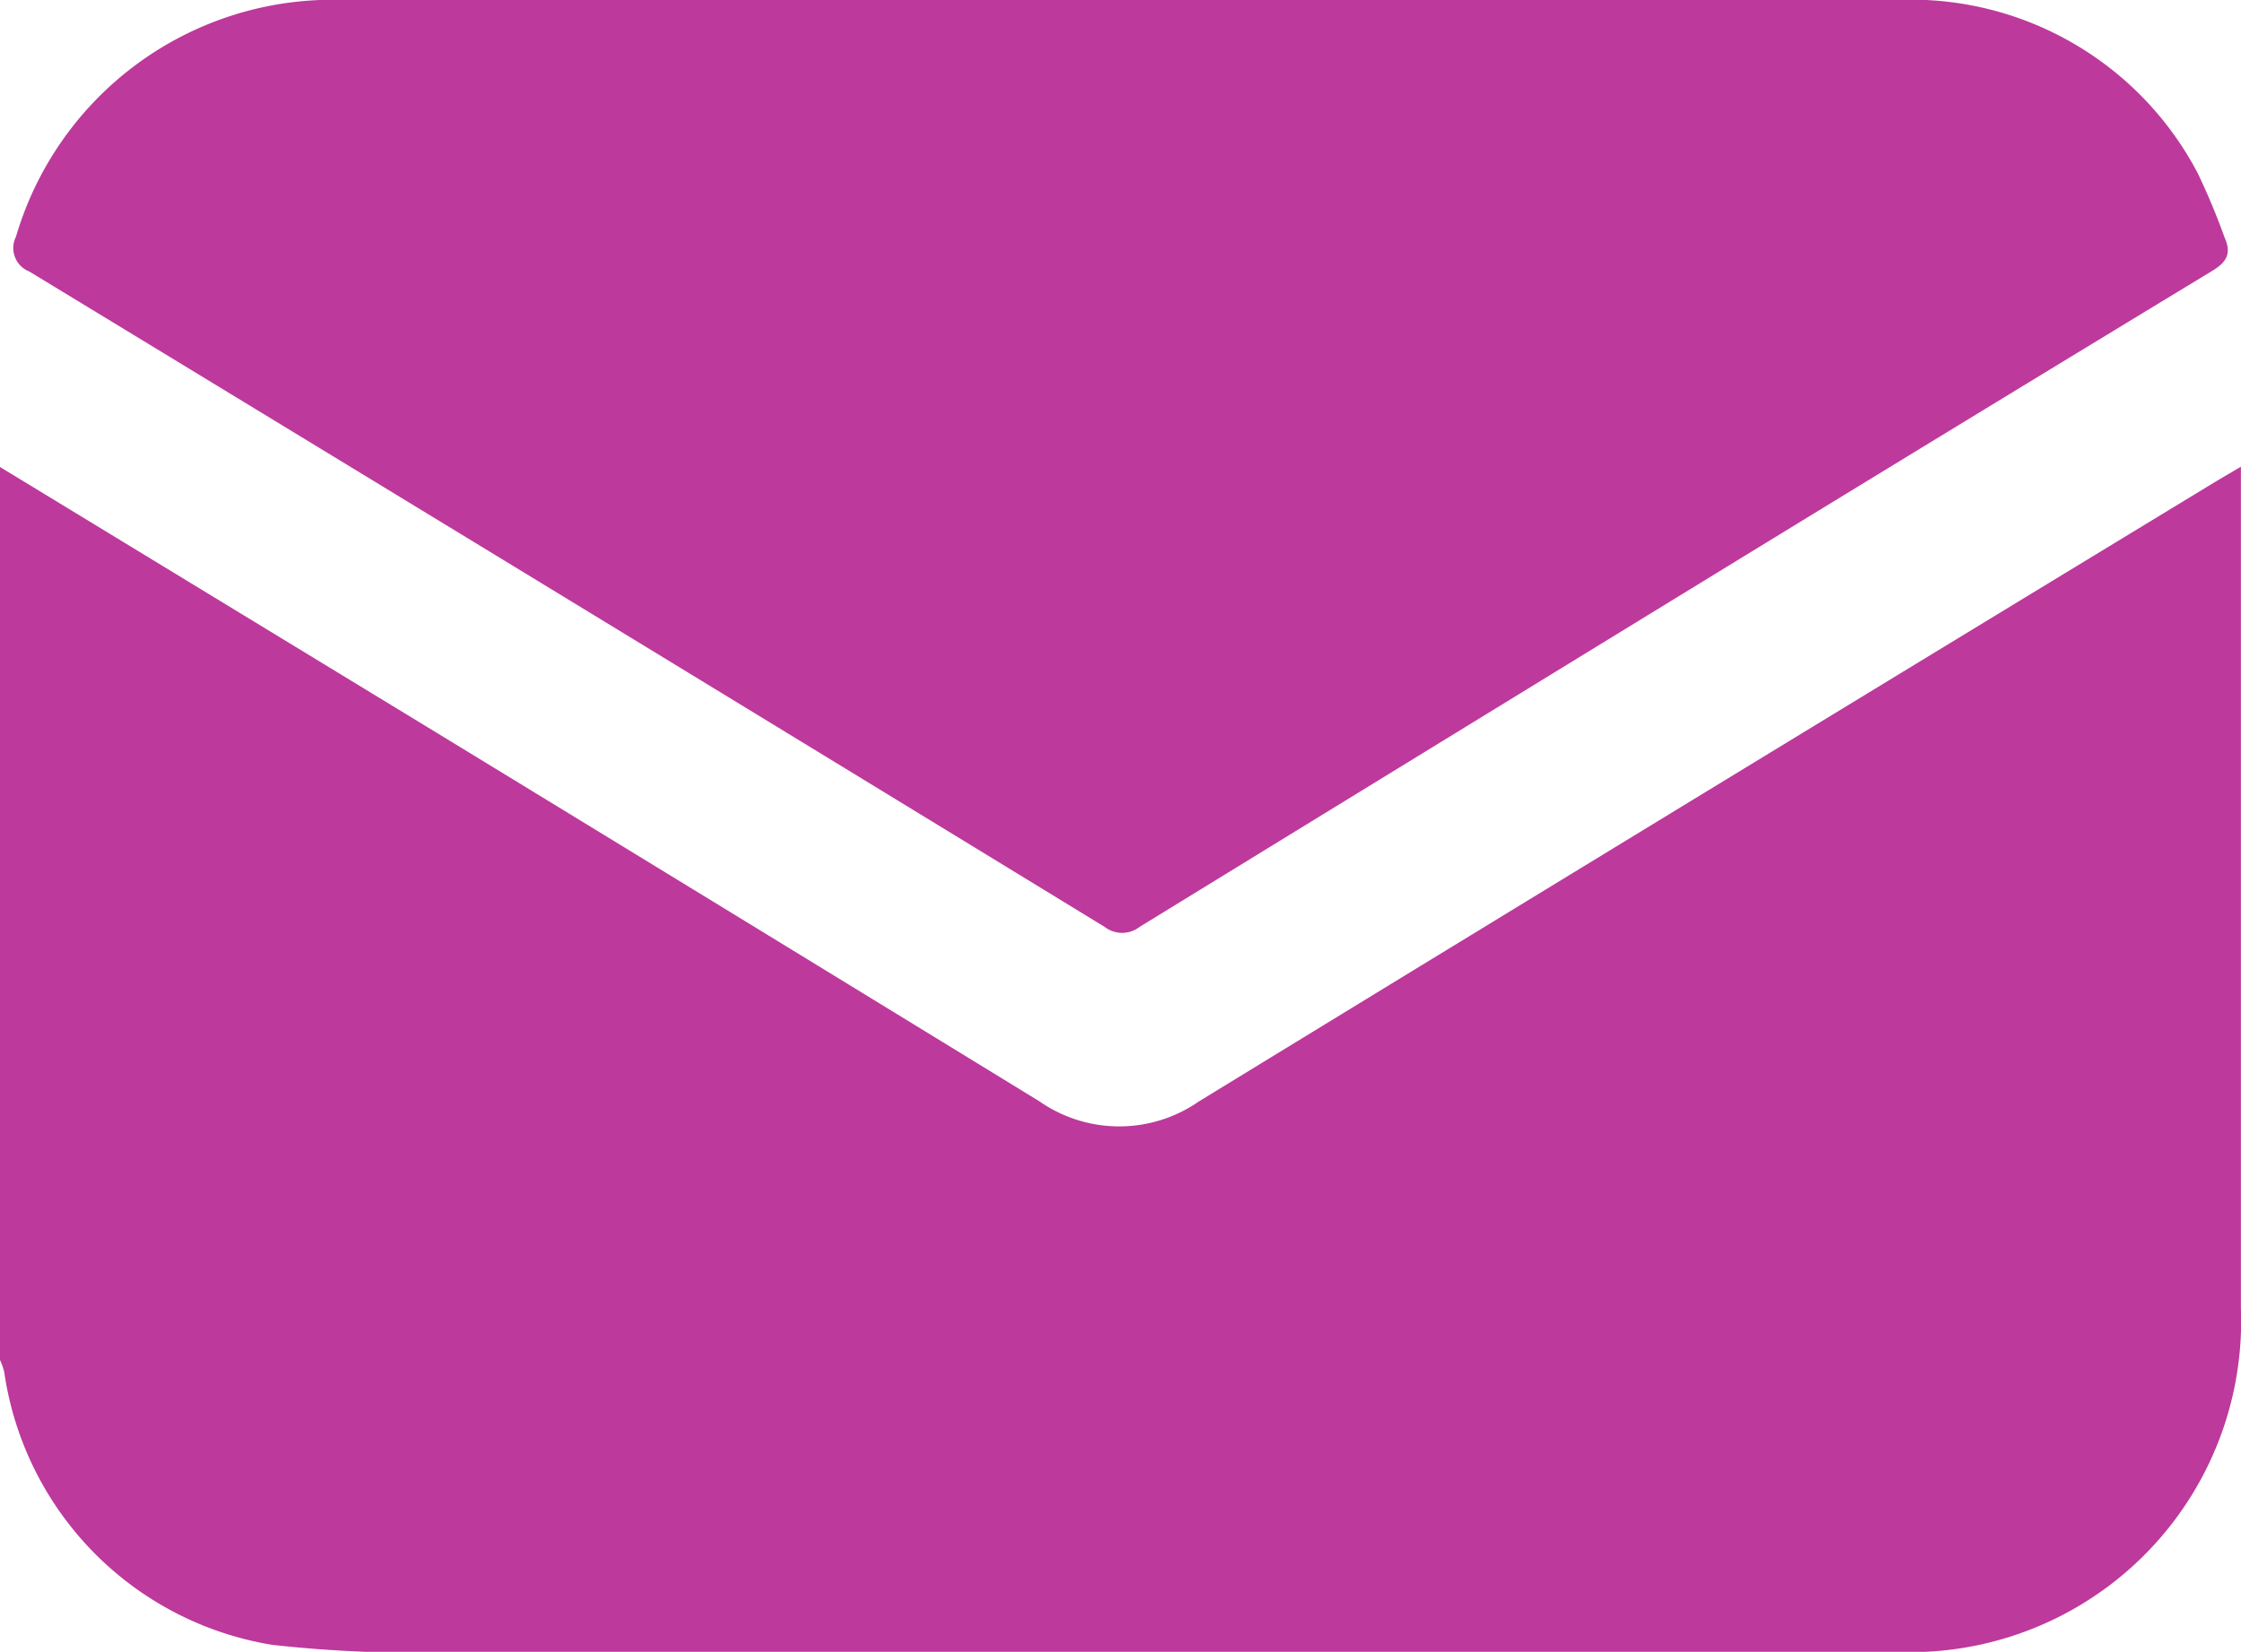
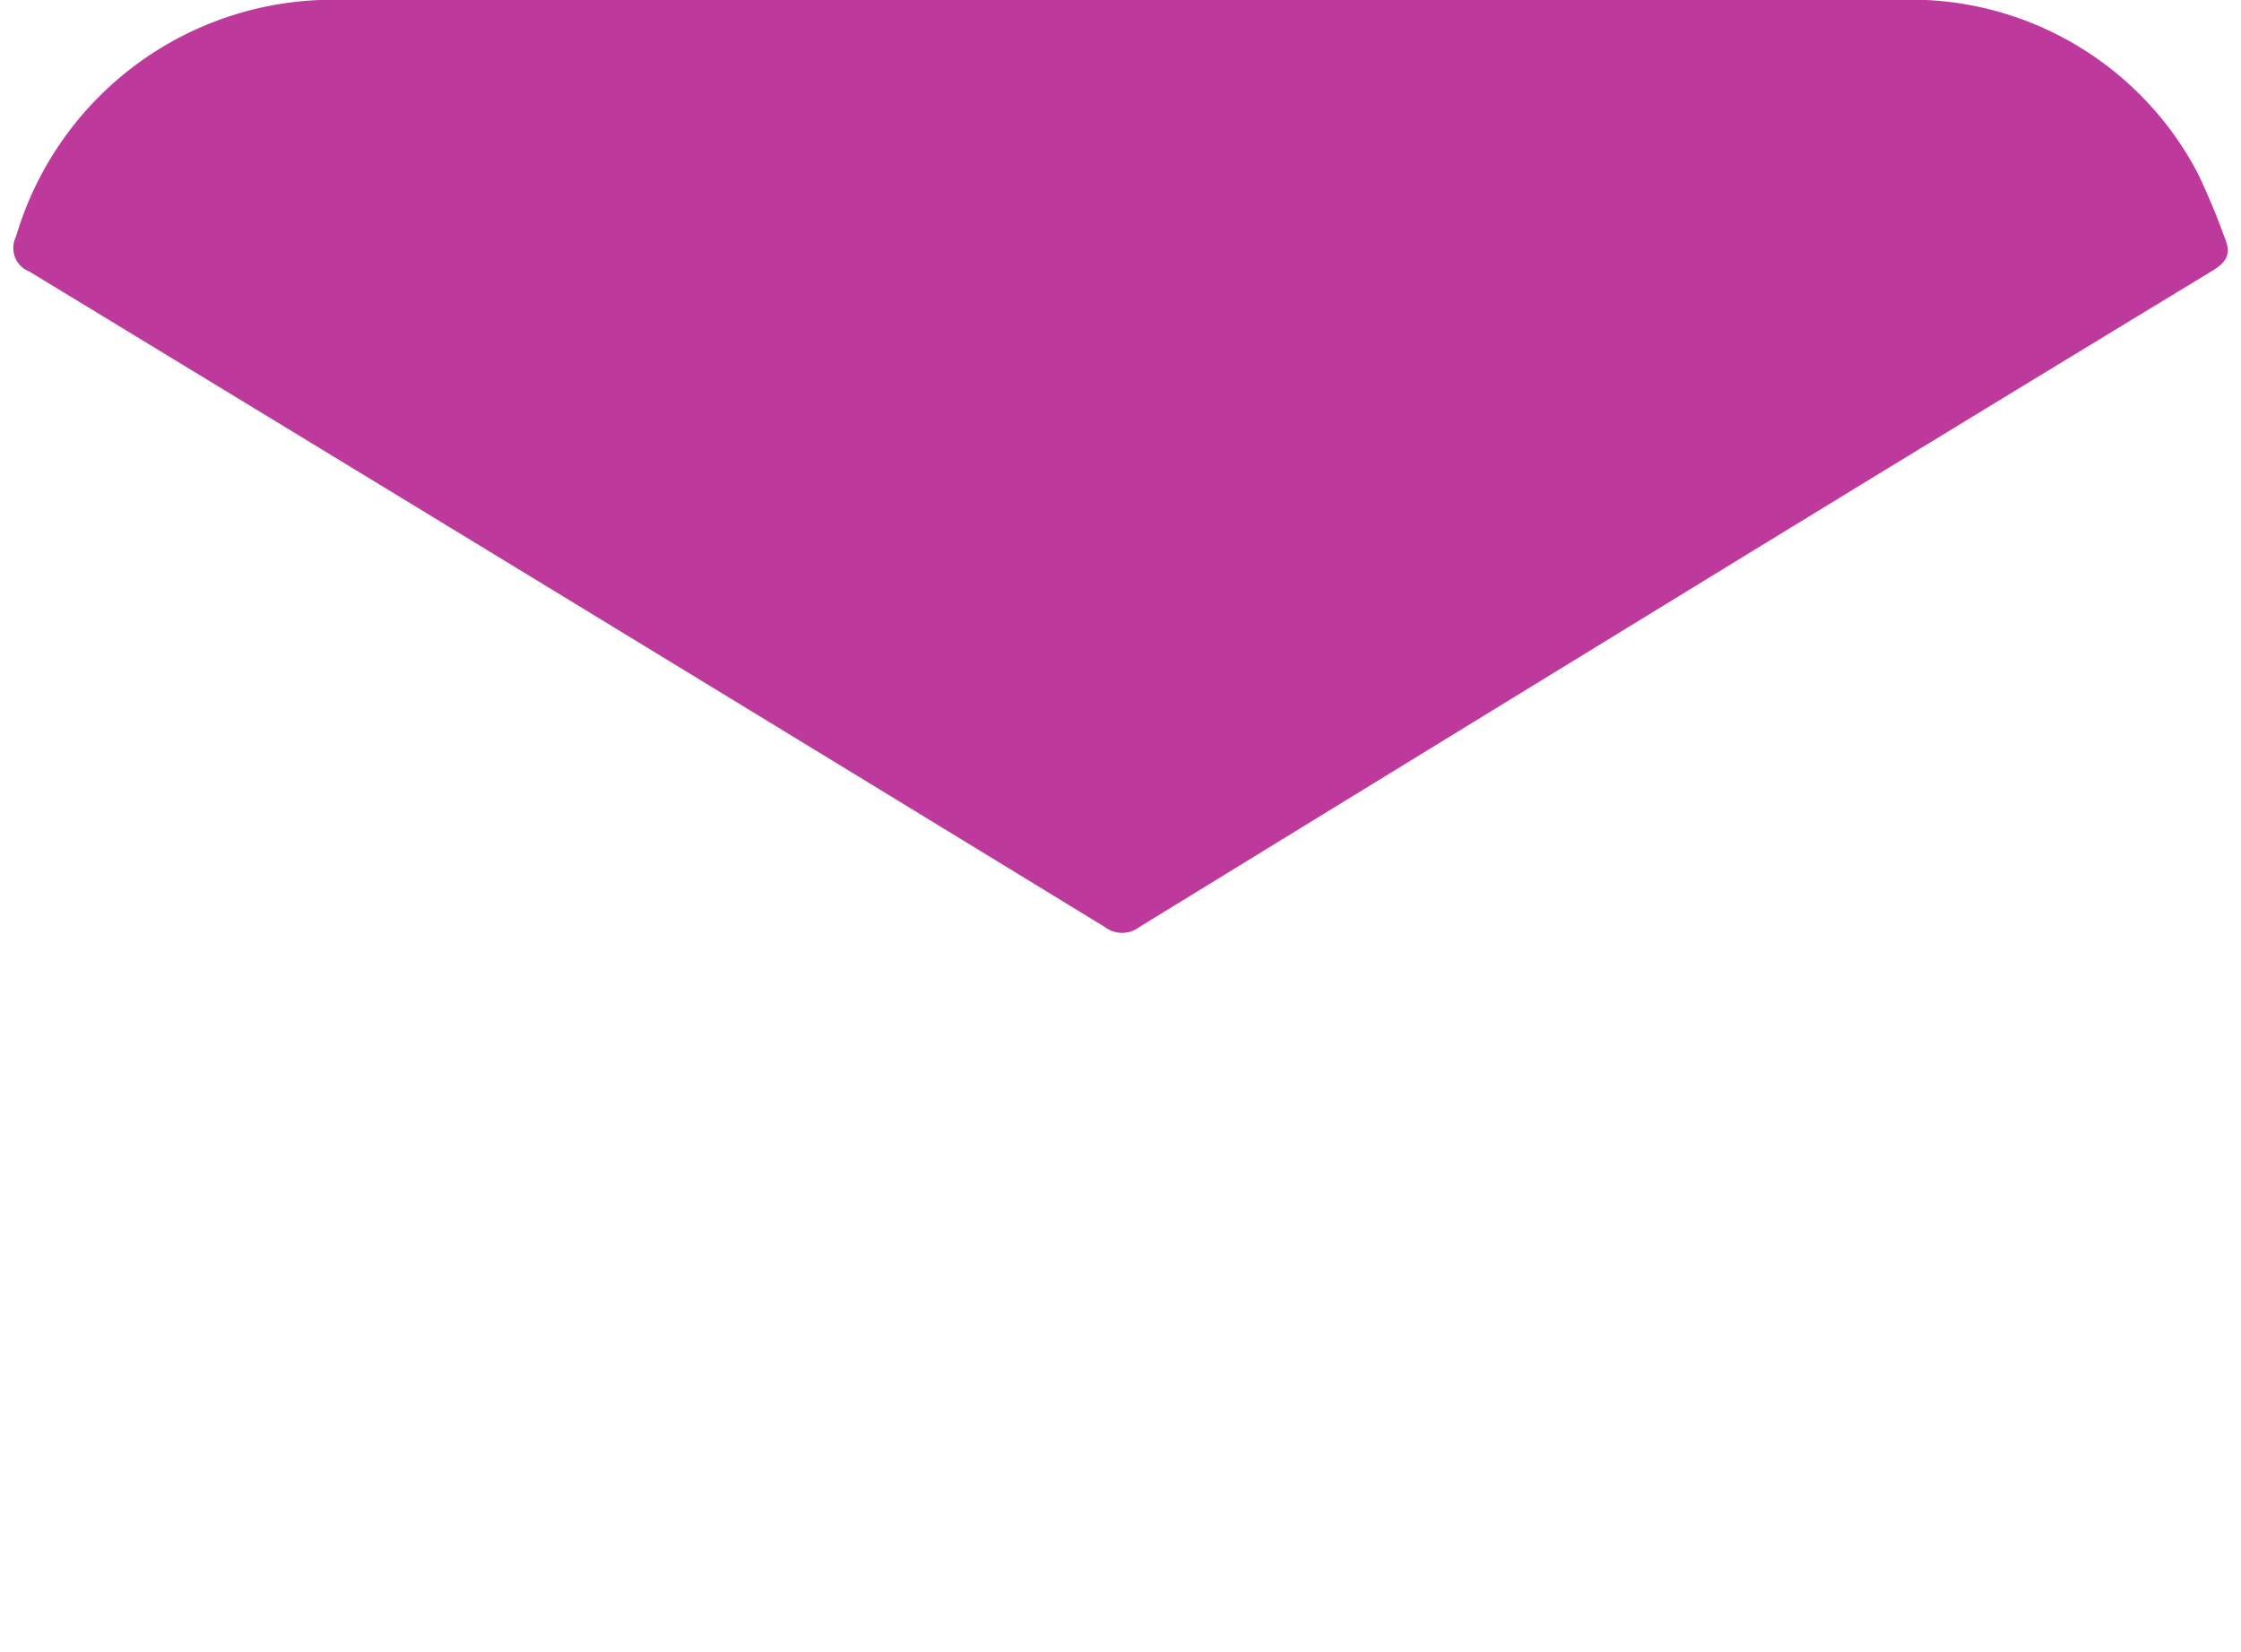
<svg xmlns="http://www.w3.org/2000/svg" width="22.966" height="16.929" viewBox="0 0 22.966 16.929">
  <g transform="translate(0 -0.001)">
-     <path d="M0,72.282q2.191,1.333,4.382,2.667,3.137,1.914,6.27,3.834a1.431,1.431,0,0,0,1.636,0q5.2-3.181,10.408-6.345c.076-.046.153-.09.269-.159v.259q0,4.183,0,8.367a3.393,3.393,0,0,1-3.541,3.52q-7.345,0-14.69,0a13.124,13.124,0,0,1-1.945-.072A3.314,3.314,0,0,1,.043,81.555.662.662,0,0,0,0,81.434V72.282" transform="translate(0 -67.495)" fill="#bd399c" />
    <path d="M13.526,0q3.98,0,7.96,0a3.32,3.32,0,0,1,3.074,1.779,7.1,7.1,0,0,1,.275.659c.071.162.021.249-.128.339q-2.653,1.61-5.3,3.232Q16.561,7.753,13.715,9.5a.293.293,0,0,1-.359,0Q7.851,6.135,2.337,2.784A.259.259,0,0,1,2.2,2.426,3.383,3.383,0,0,1,5.544,0Q9.535,0,13.526,0" transform="translate(-2.036 0)" fill="#bd399c" />
  </g>
</svg>